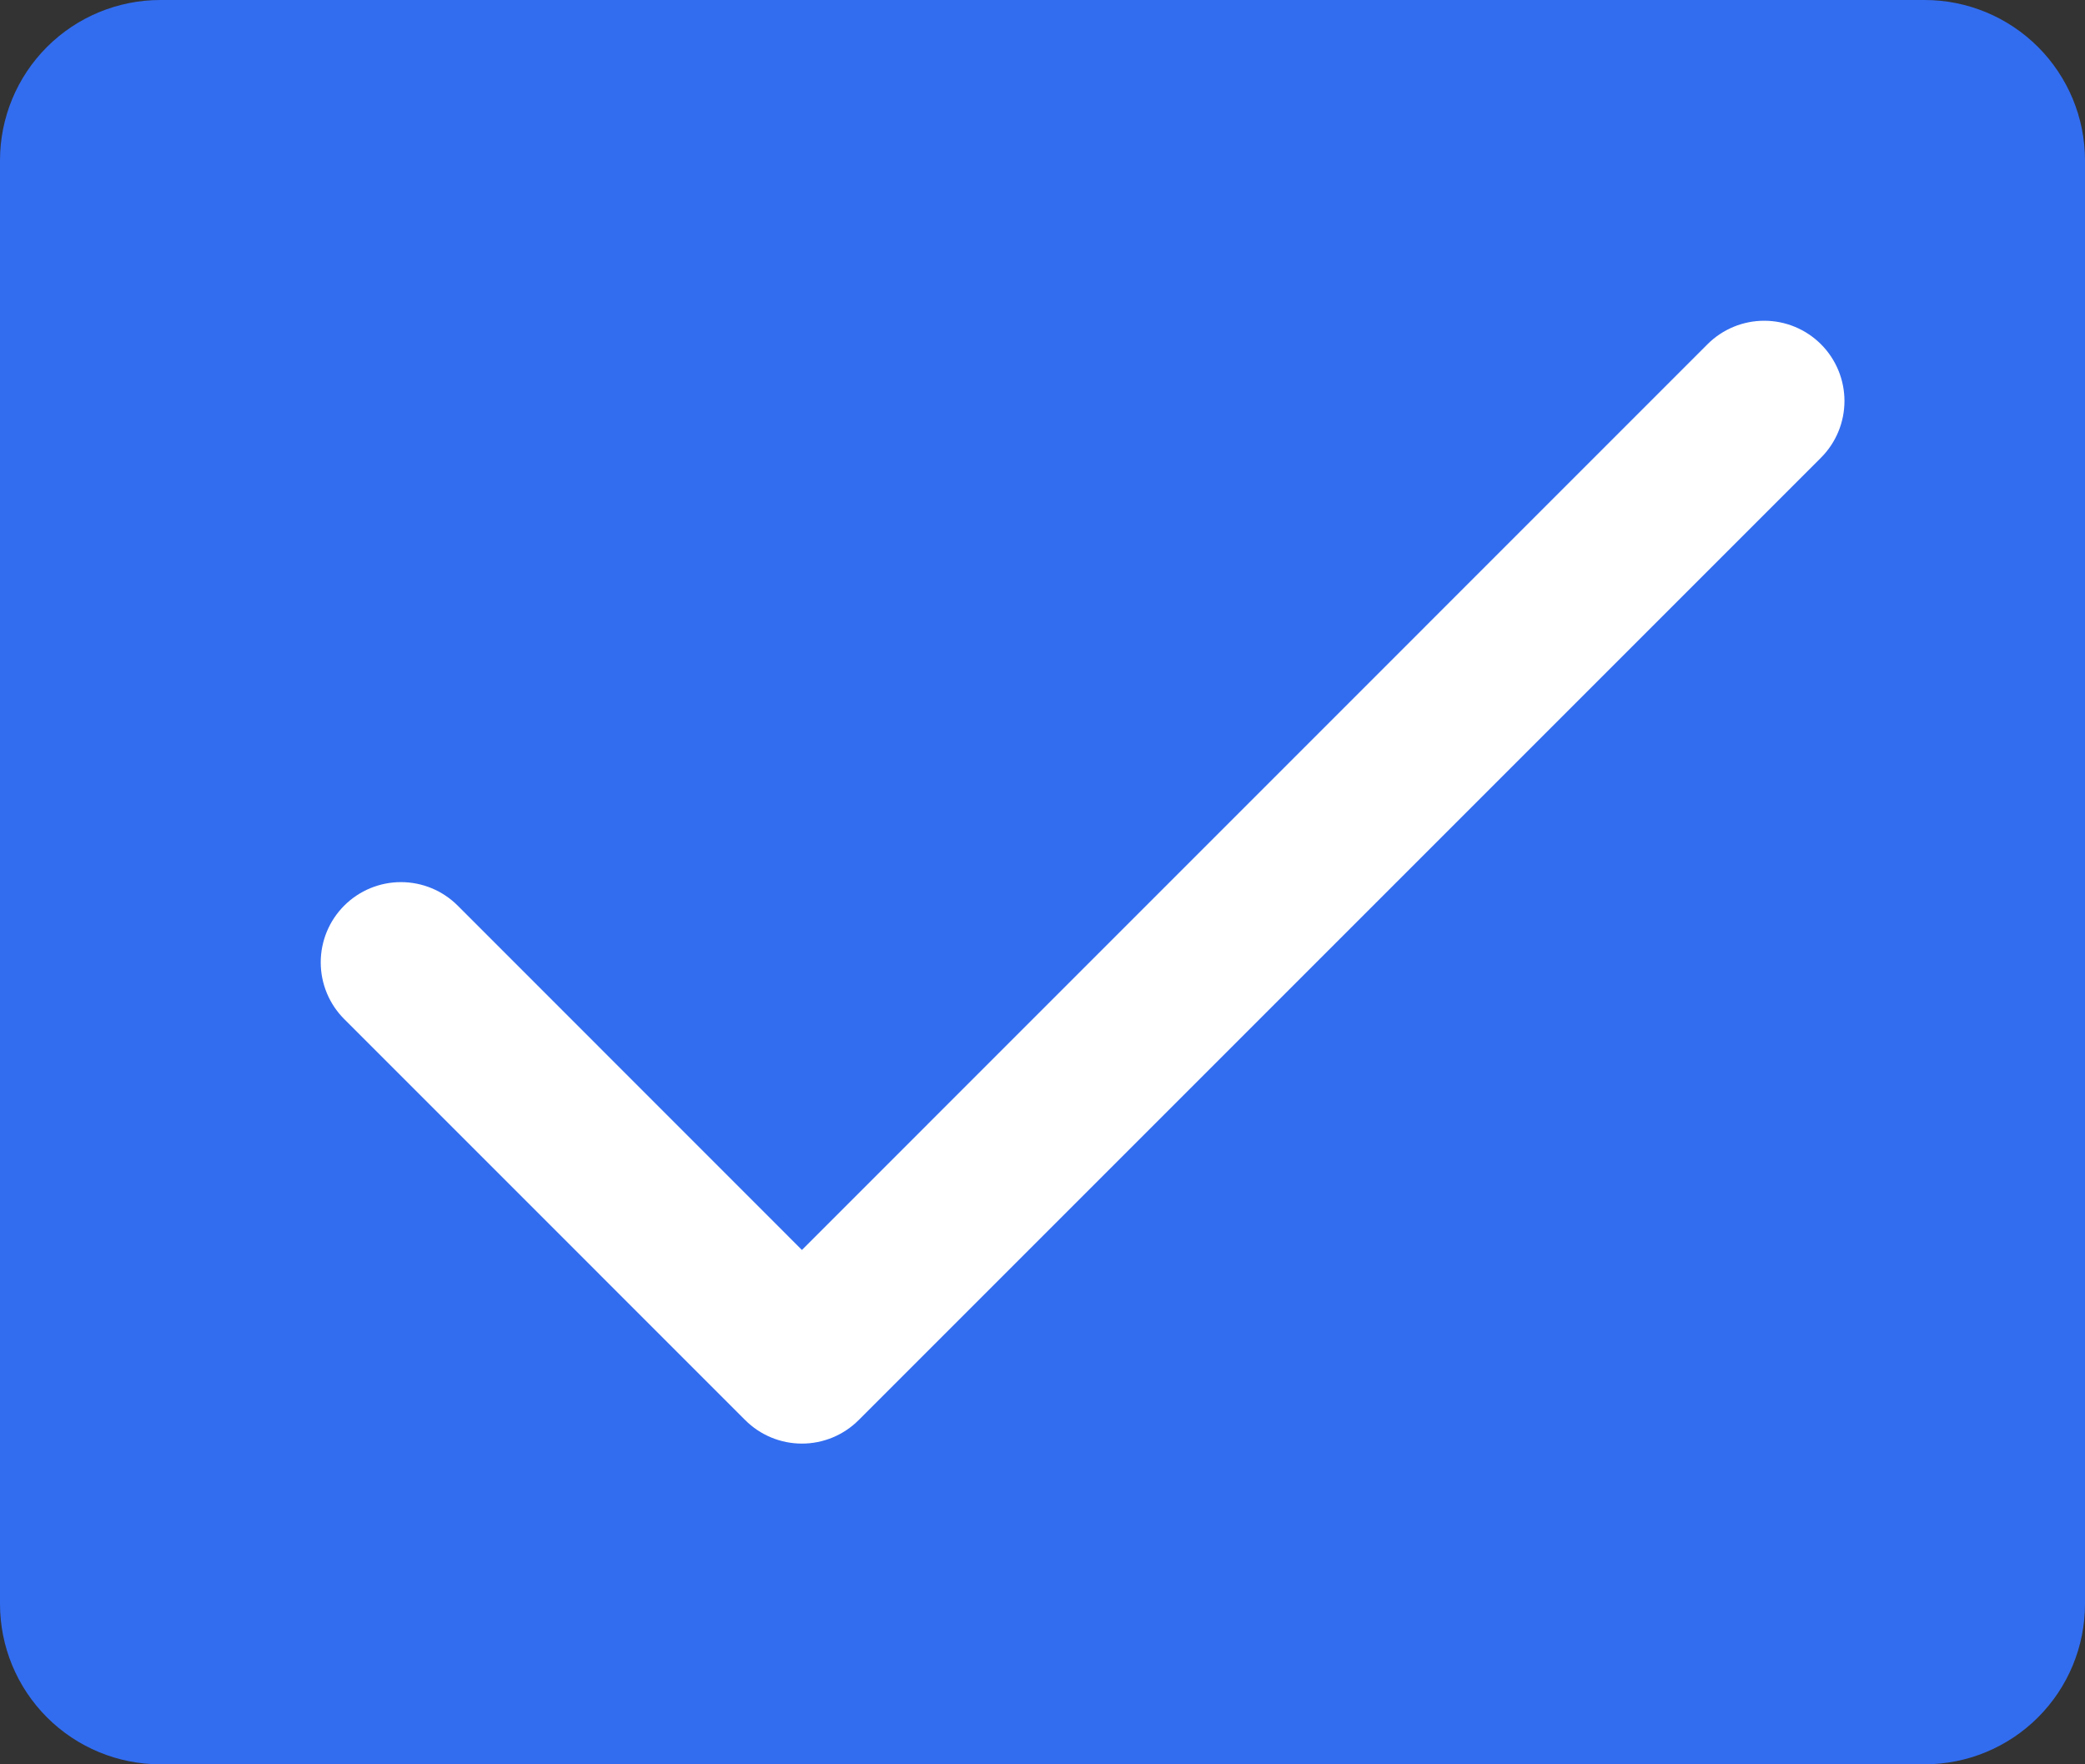
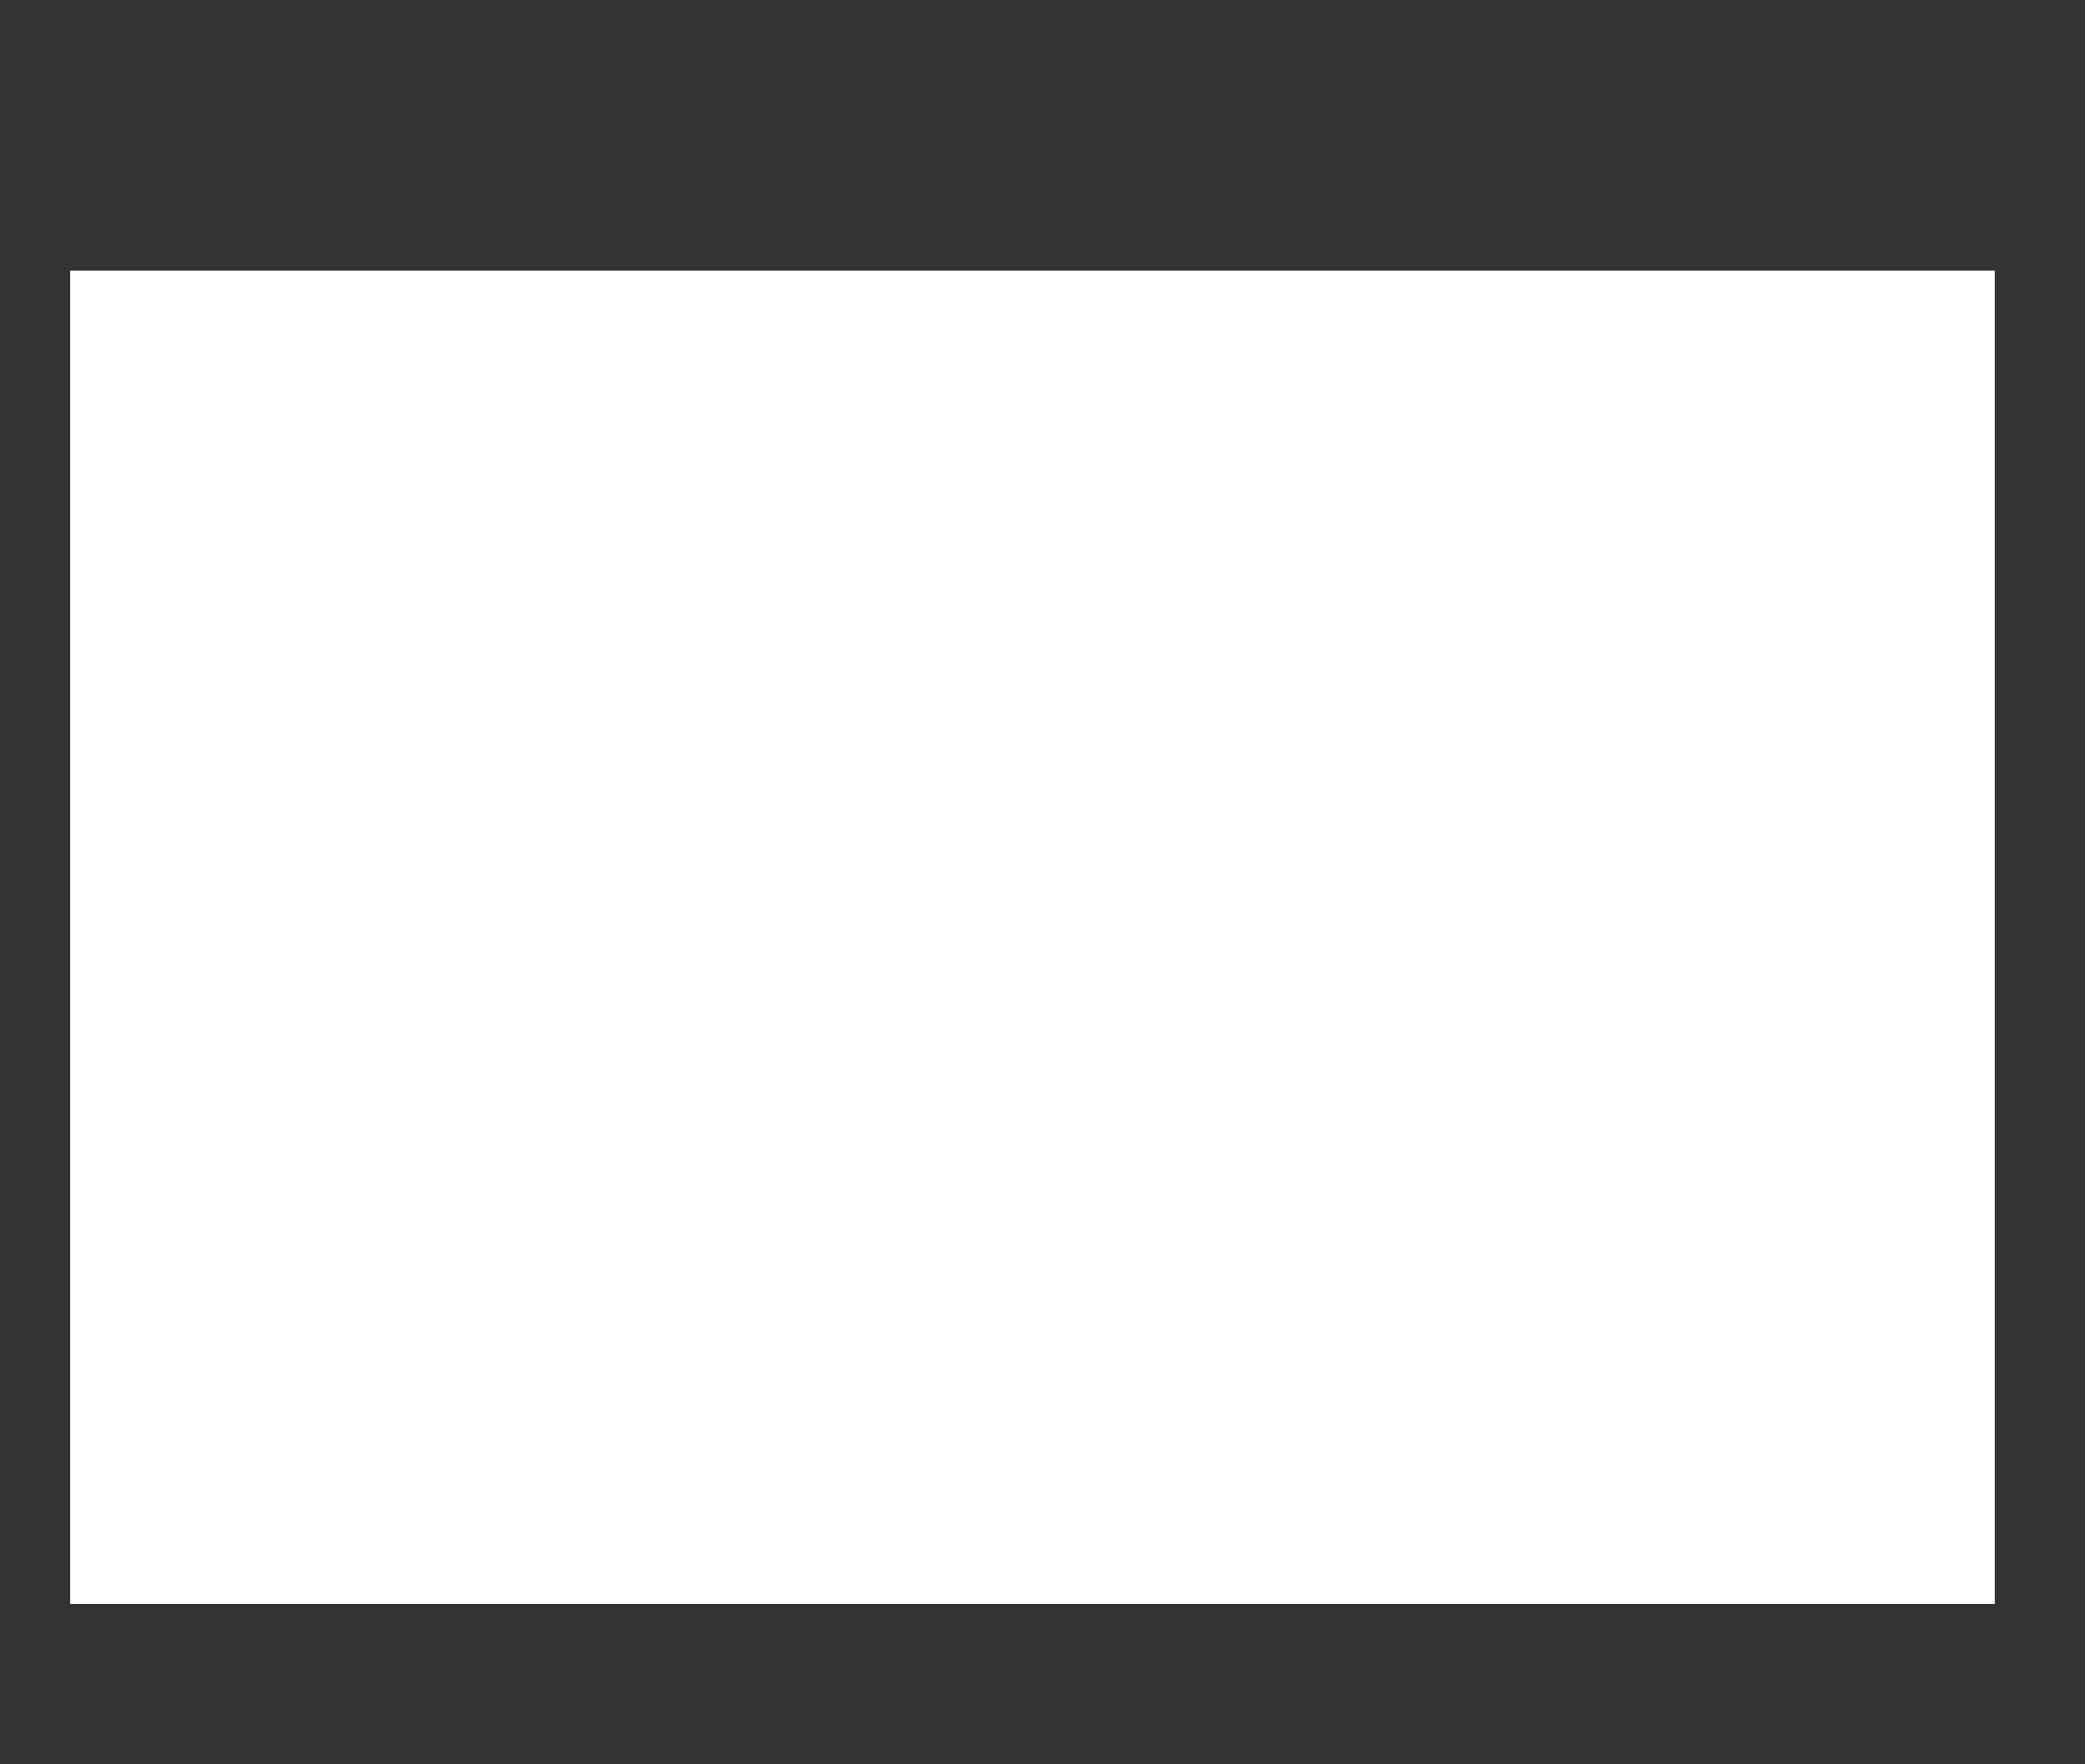
<svg xmlns="http://www.w3.org/2000/svg" width="208" height="176" viewBox="0 0 208 176" fill="none">
  <rect x="0" y="0" width="208" height="176" fill="#333333" stroke="none" />
  <rect x="7" y="27" width="192" height="133" fill="white" />
-   <path d="M192 0H16C11.757 0 7.687 1.686 4.686 4.686C1.686 7.687 0 11.757 0 16V160C0 164.243 1.686 168.313 4.686 171.314C7.687 174.314 11.757 176 16 176H192C196.243 176 200.313 174.314 203.314 171.314C206.314 168.313 208 164.243 208 160V16C208 11.757 206.314 7.687 203.314 4.686C200.313 1.686 196.243 0 192 0ZM181.66 45.66L85.66 141.66C84.917 142.404 84.035 142.994 83.064 143.396C82.092 143.799 81.051 144.006 80 144.006C78.949 144.006 77.908 143.799 76.936 143.396C75.965 142.994 75.083 142.404 74.34 141.66L34.34 101.66C32.839 100.159 31.996 98.123 31.996 96C31.996 93.877 32.839 91.841 34.34 90.34C35.841 88.839 37.877 87.996 40 87.996C42.123 87.996 44.159 88.839 45.66 90.34L80 124.69L170.34 34.34C171.841 32.839 173.877 31.996 176 31.996C178.123 31.996 180.159 32.839 181.66 34.34C183.161 35.841 184.004 37.877 184.004 40C184.004 42.123 183.161 44.159 181.66 45.66Z" fill="#326DF0" />
</svg>